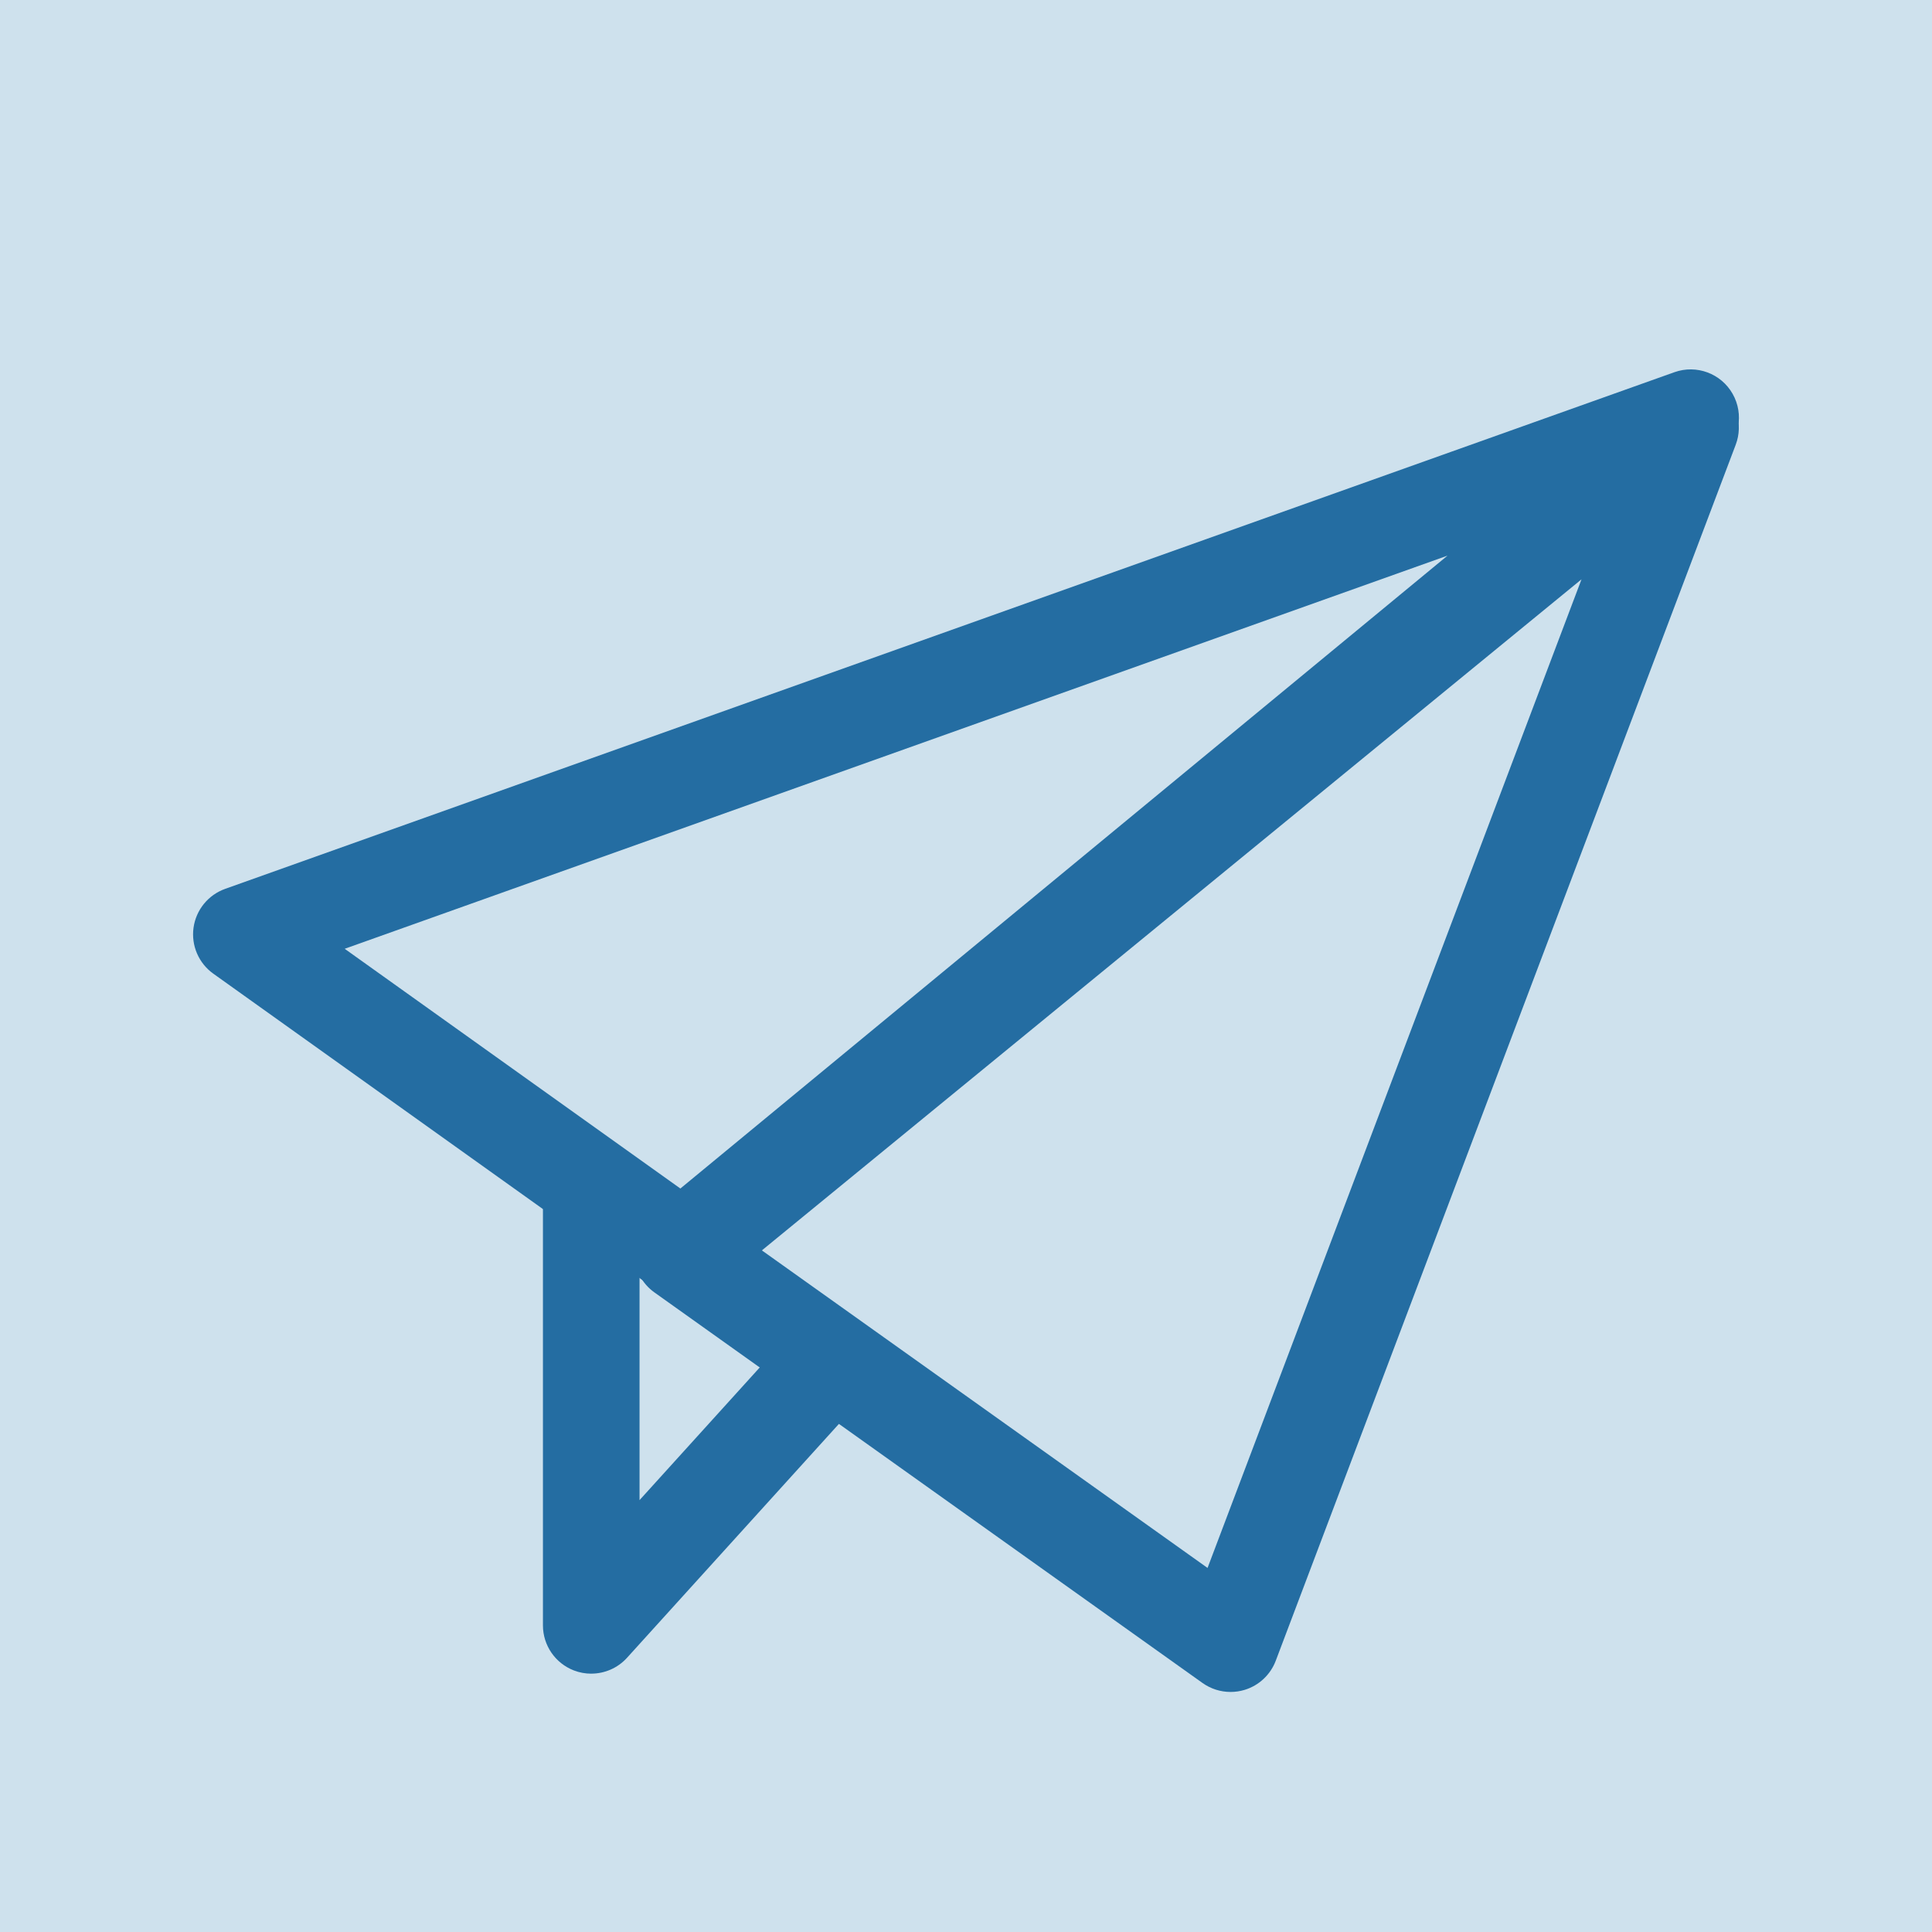
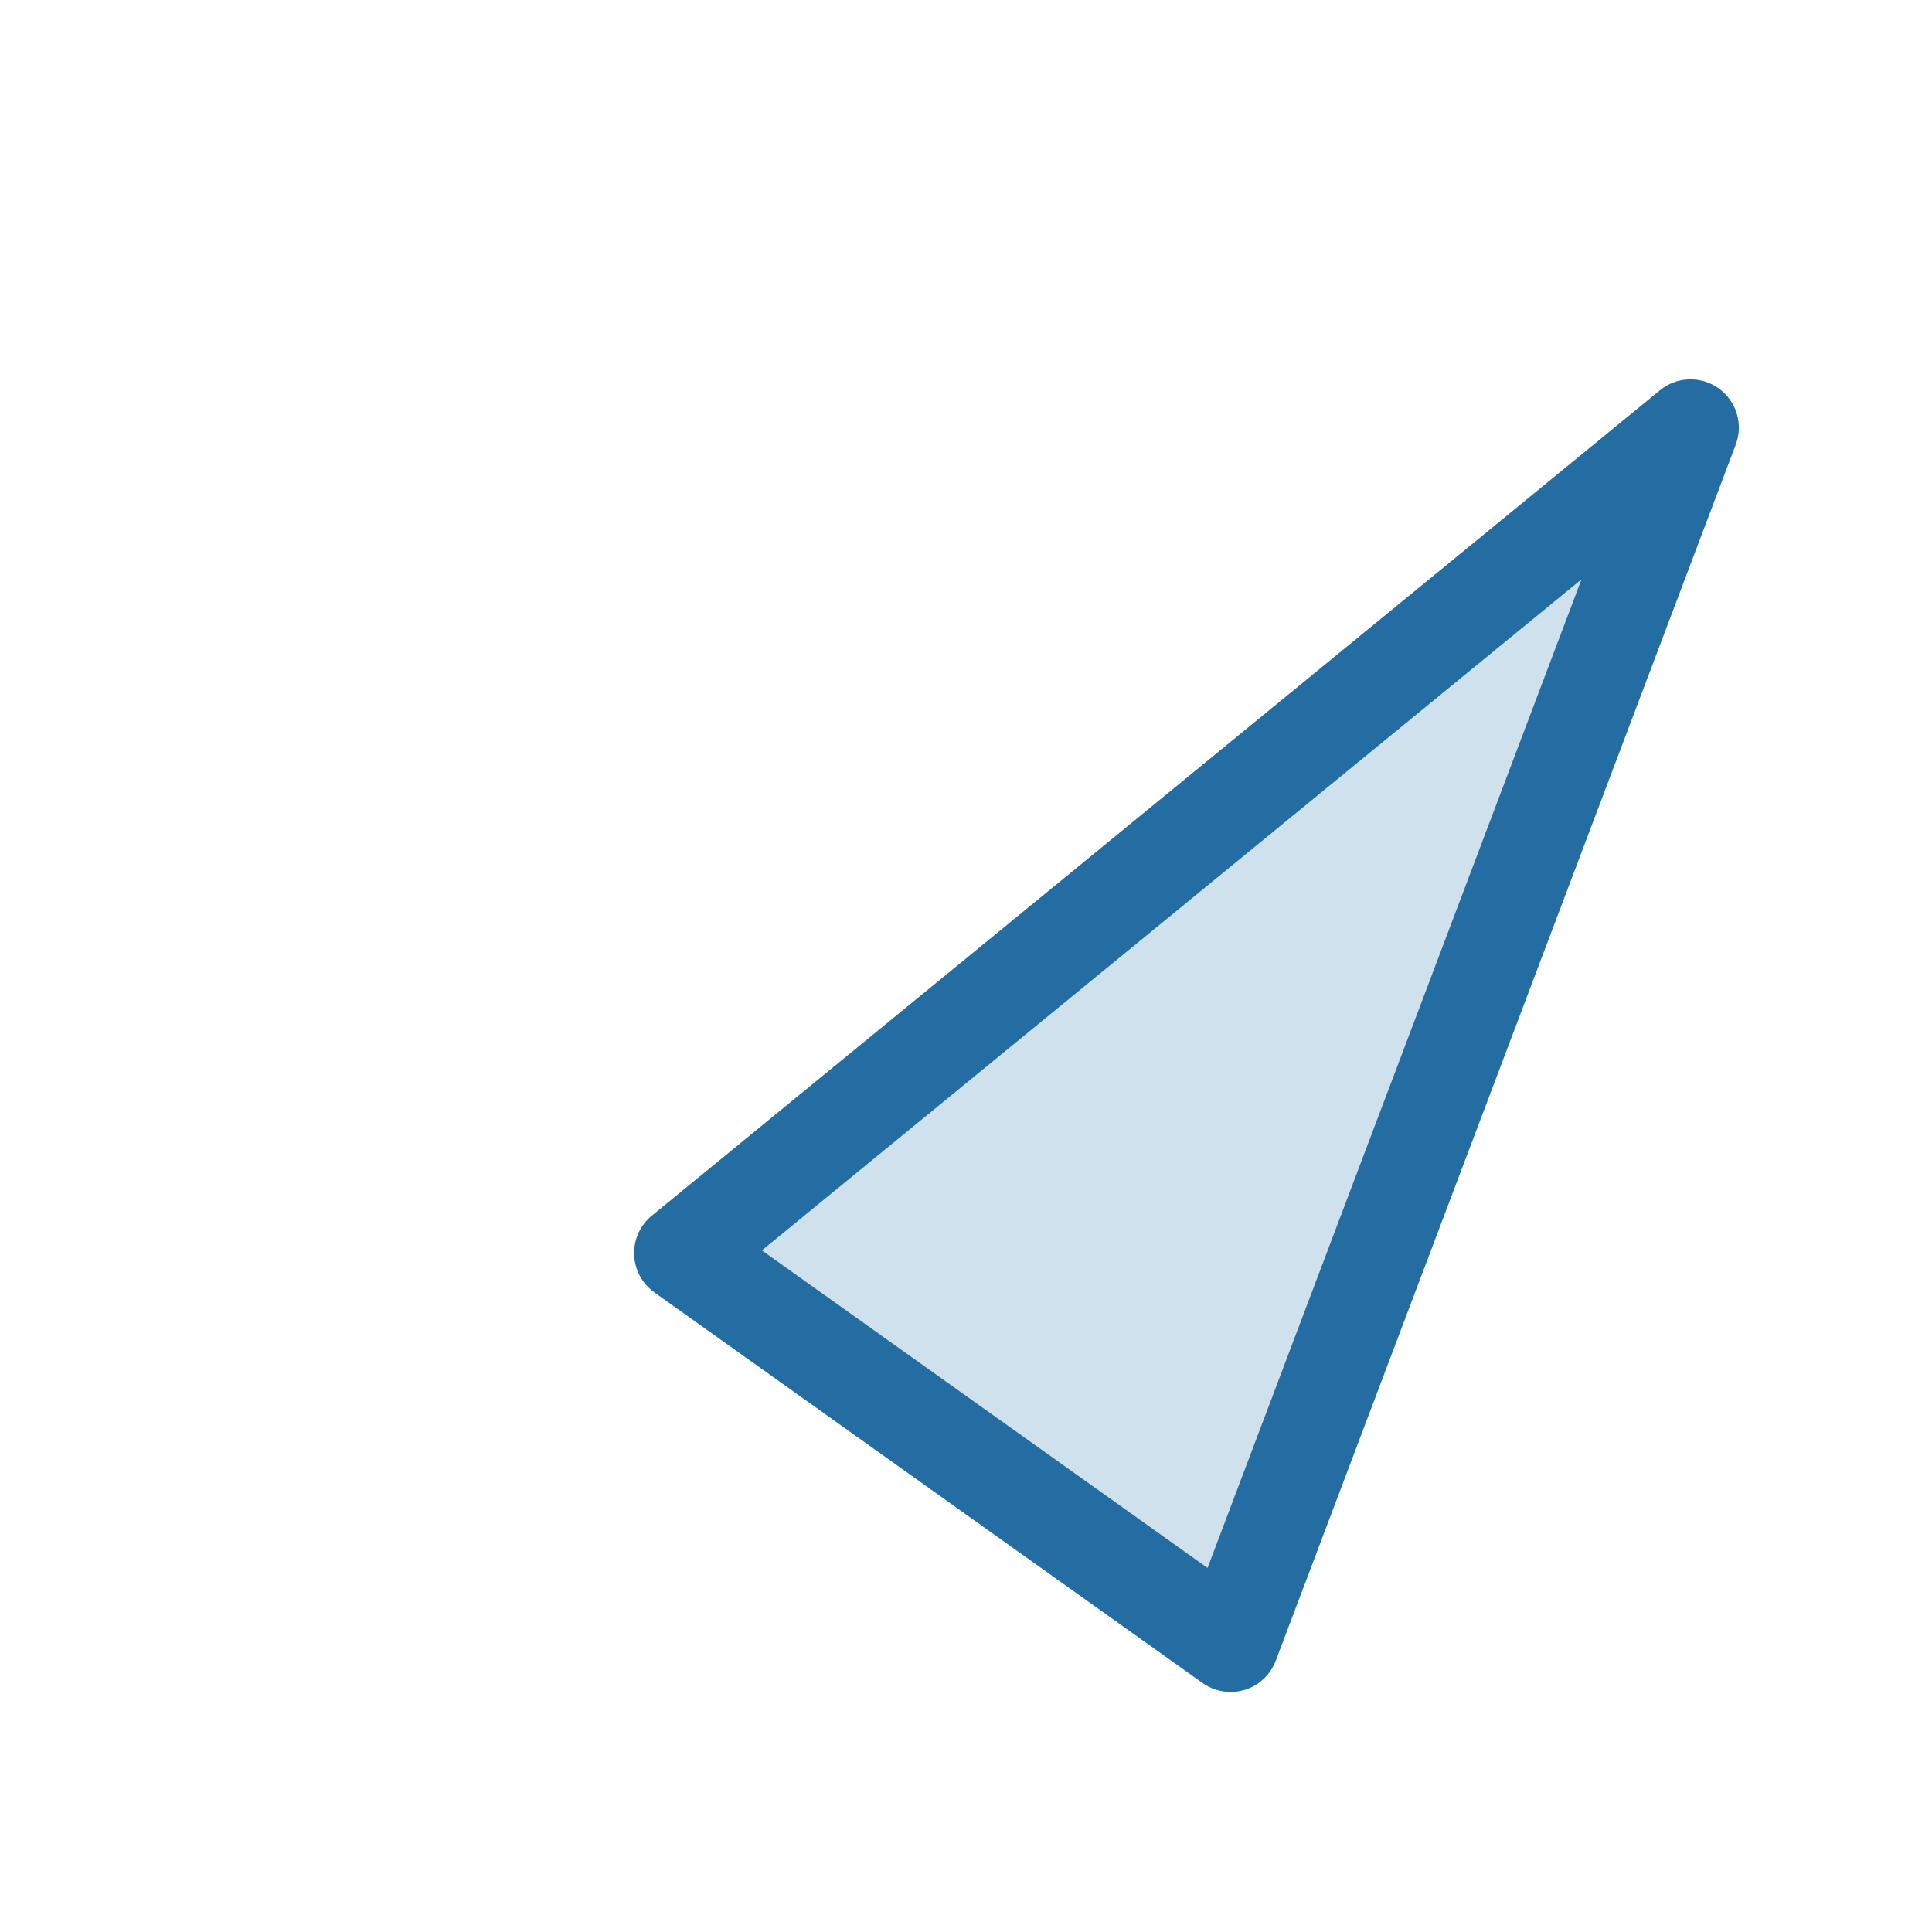
<svg xmlns="http://www.w3.org/2000/svg" id="Layer_1" viewBox="0 0 800 800">
  <defs>
    <style>.cls-1{fill:#cee1ed;}.cls-2{fill:#246da2;}</style>
  </defs>
-   <rect class="cls-1" x="-38.39" y="-69.81" width="876.77" height="939.63" />
  <g id="Group_37">
-     <path id="Path_95" class="cls-1" d="M244.82,490.36v182.67l289.95-320.04-289.95,137.38Z" />
-     <path class="cls-2" d="M244.81,693.03c-2.41,0-4.85-.44-7.19-1.34-7.71-2.98-12.8-10.39-12.8-18.66v-182.67c0-7.73,4.45-14.76,11.44-18.07l289.95-137.38c8.62-4.08,18.93-1.51,24.62,6.15,5.69,7.66,5.17,18.28-1.24,25.35l-289.95,320.04c-3.87,4.27-9.29,6.57-14.83,6.57ZM264.82,503.02v118.15l187.53-207-187.53,88.85Z" />
    <path id="Path_96" class="cls-1" d="M282.57,518.86l417.45-341.78-190.46,503.52-226.98-161.74Z" />
    <path class="cls-2" d="M509.55,700.6c-4.11,0-8.18-1.27-11.61-3.71l-226.98-161.74c-5.07-3.62-8.17-9.39-8.38-15.62-.21-6.23,2.5-12.2,7.32-16.14l417.45-341.78c7-5.74,16.99-6.05,24.34-.77,7.35,5.28,10.24,14.85,7.03,23.32l-190.46,503.52c-2.2,5.8-6.96,10.26-12.89,12.06-1.91.58-3.87.86-5.81.86ZM315.48,517.76l184.54,131.49,154.85-409.37-339.39,277.88Z" />
-     <path id="Path_97" class="cls-1" d="M99.94,386.89l182.67,130.45,417.45-344.39L99.94,386.89Z" />
-     <path class="cls-2" d="M282.61,537.34c-4.06,0-8.13-1.23-11.62-3.72l-182.67-130.45c-6.06-4.33-9.21-11.67-8.18-19.04,1.03-7.38,6.08-13.57,13.09-16.07l600.11-213.94c9.15-3.26,19.32.52,24.11,8.97s2.83,19.12-4.67,25.3l-417.45,344.39c-3.68,3.04-8.2,4.57-12.73,4.57ZM142.73,392.87l139,99.27,317.66-262.07-456.66,162.8Z" />
  </g>
</svg>